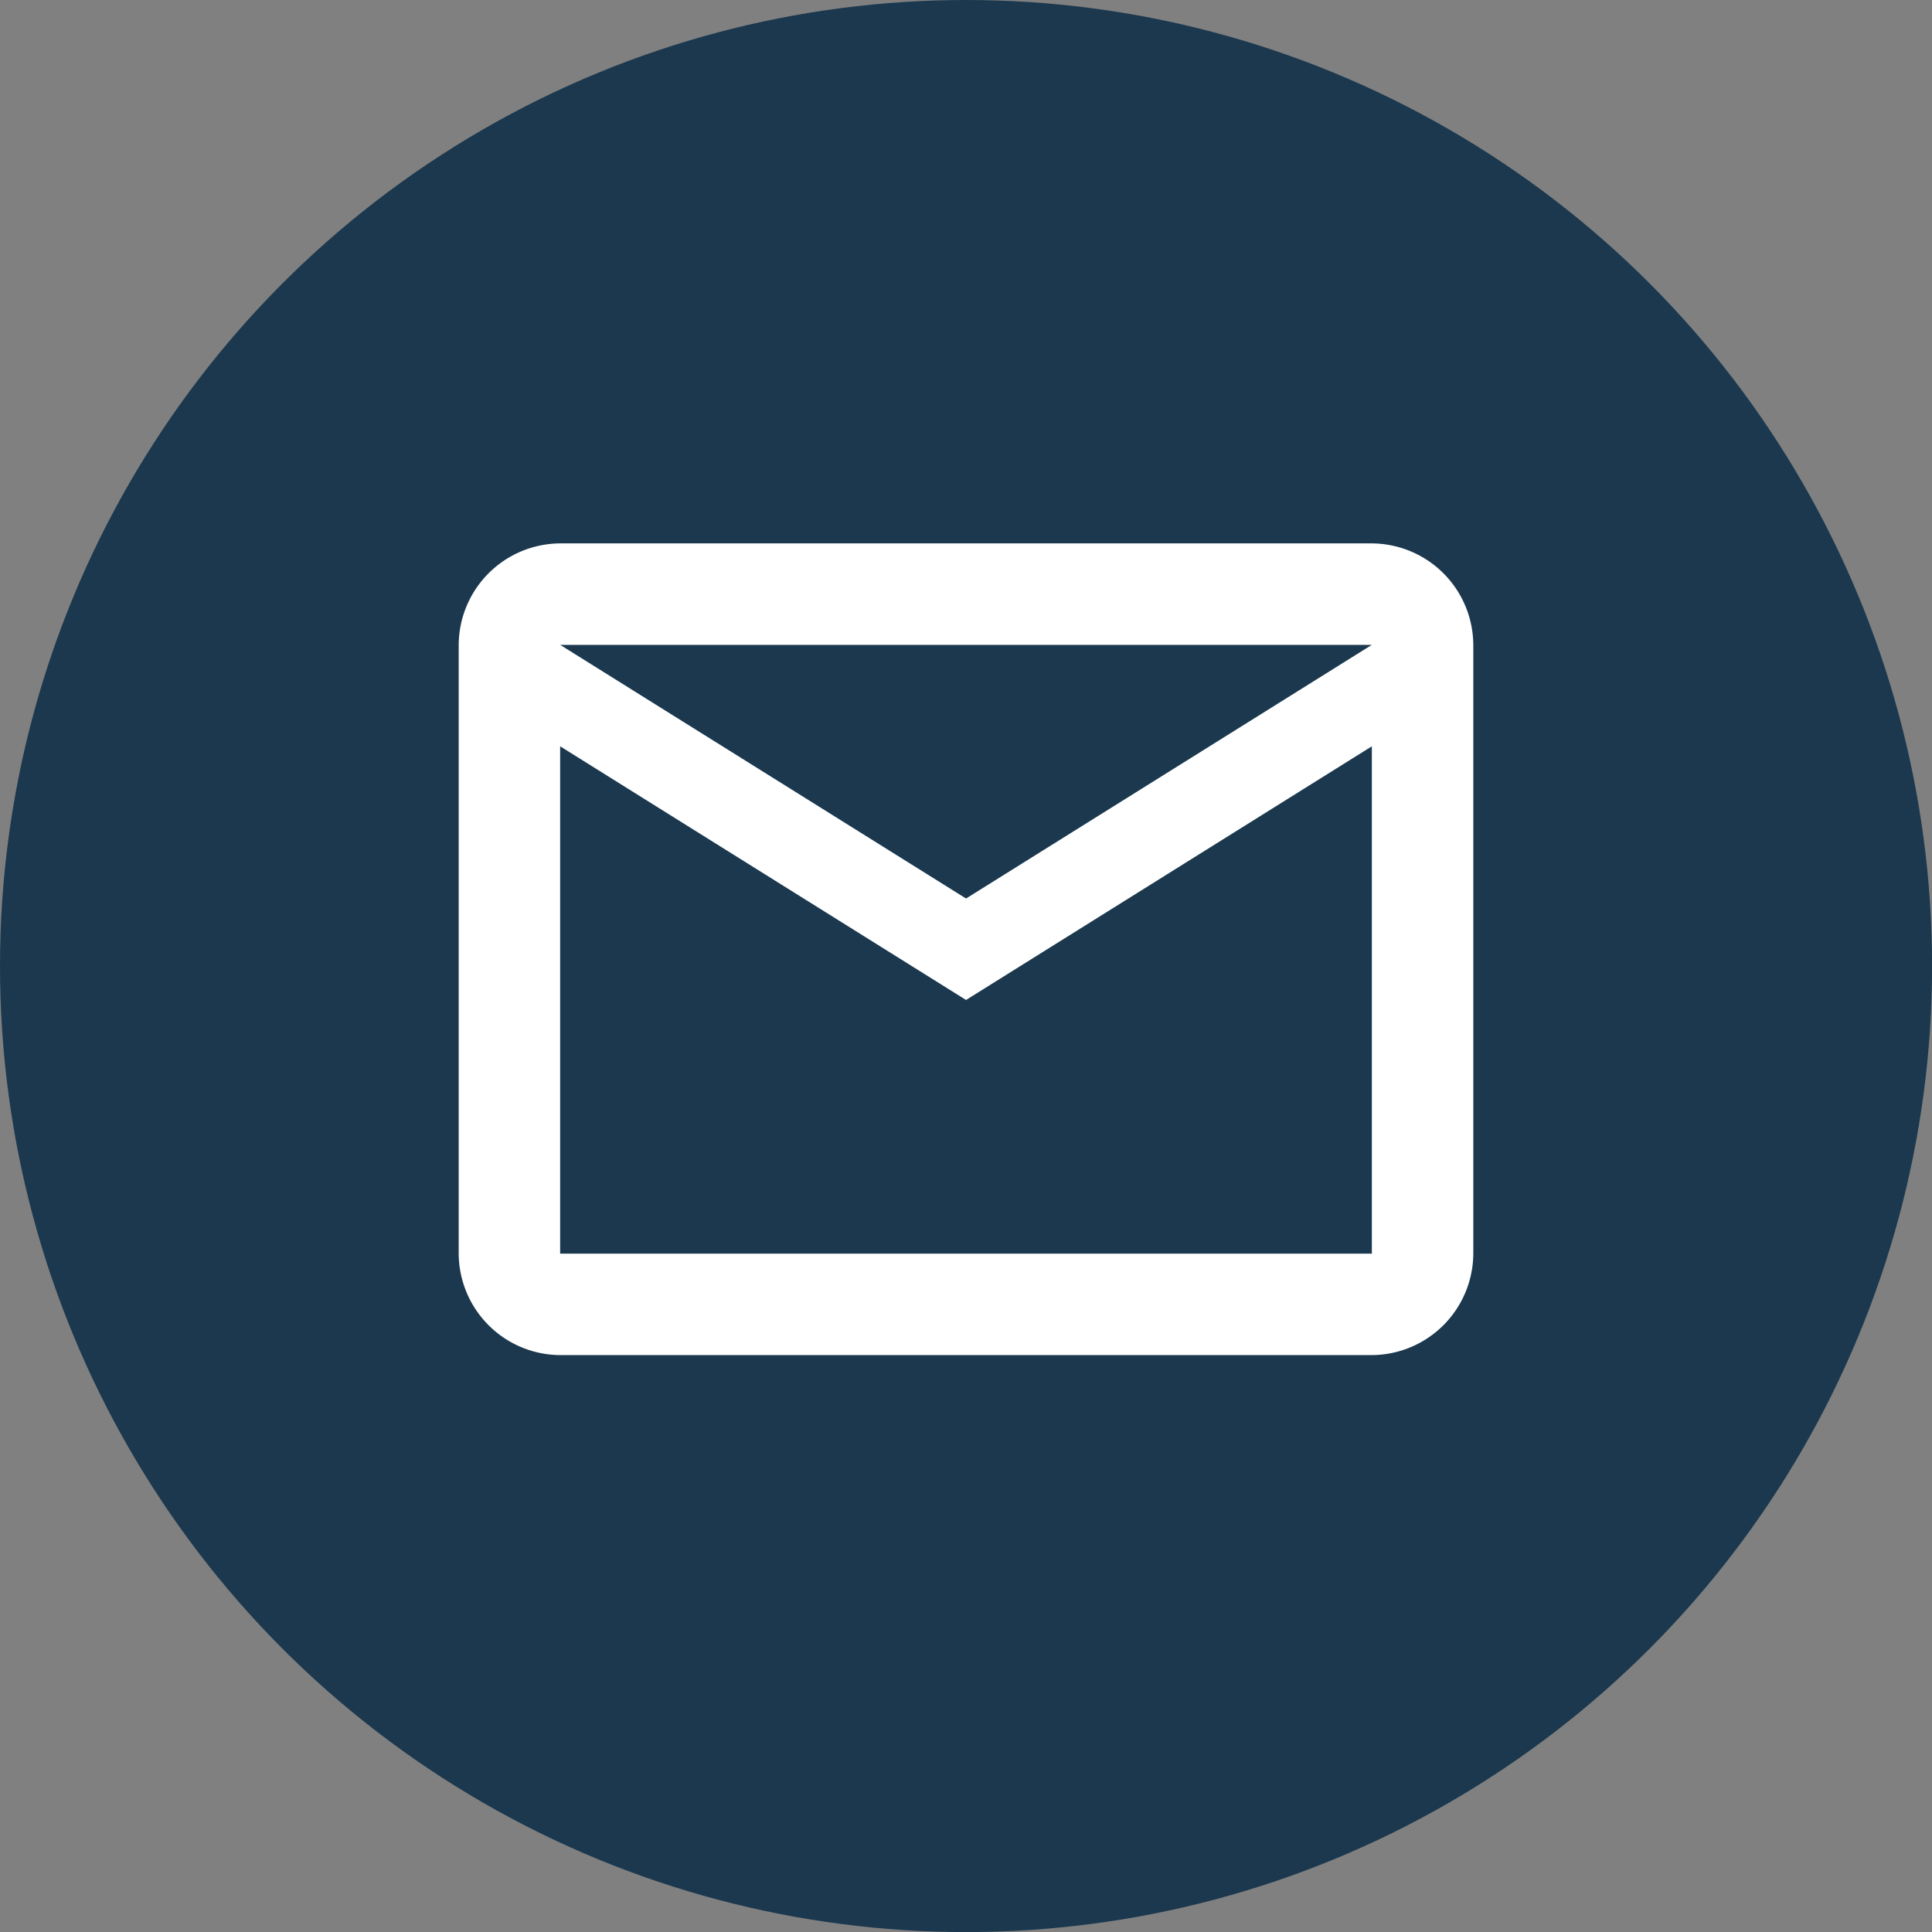
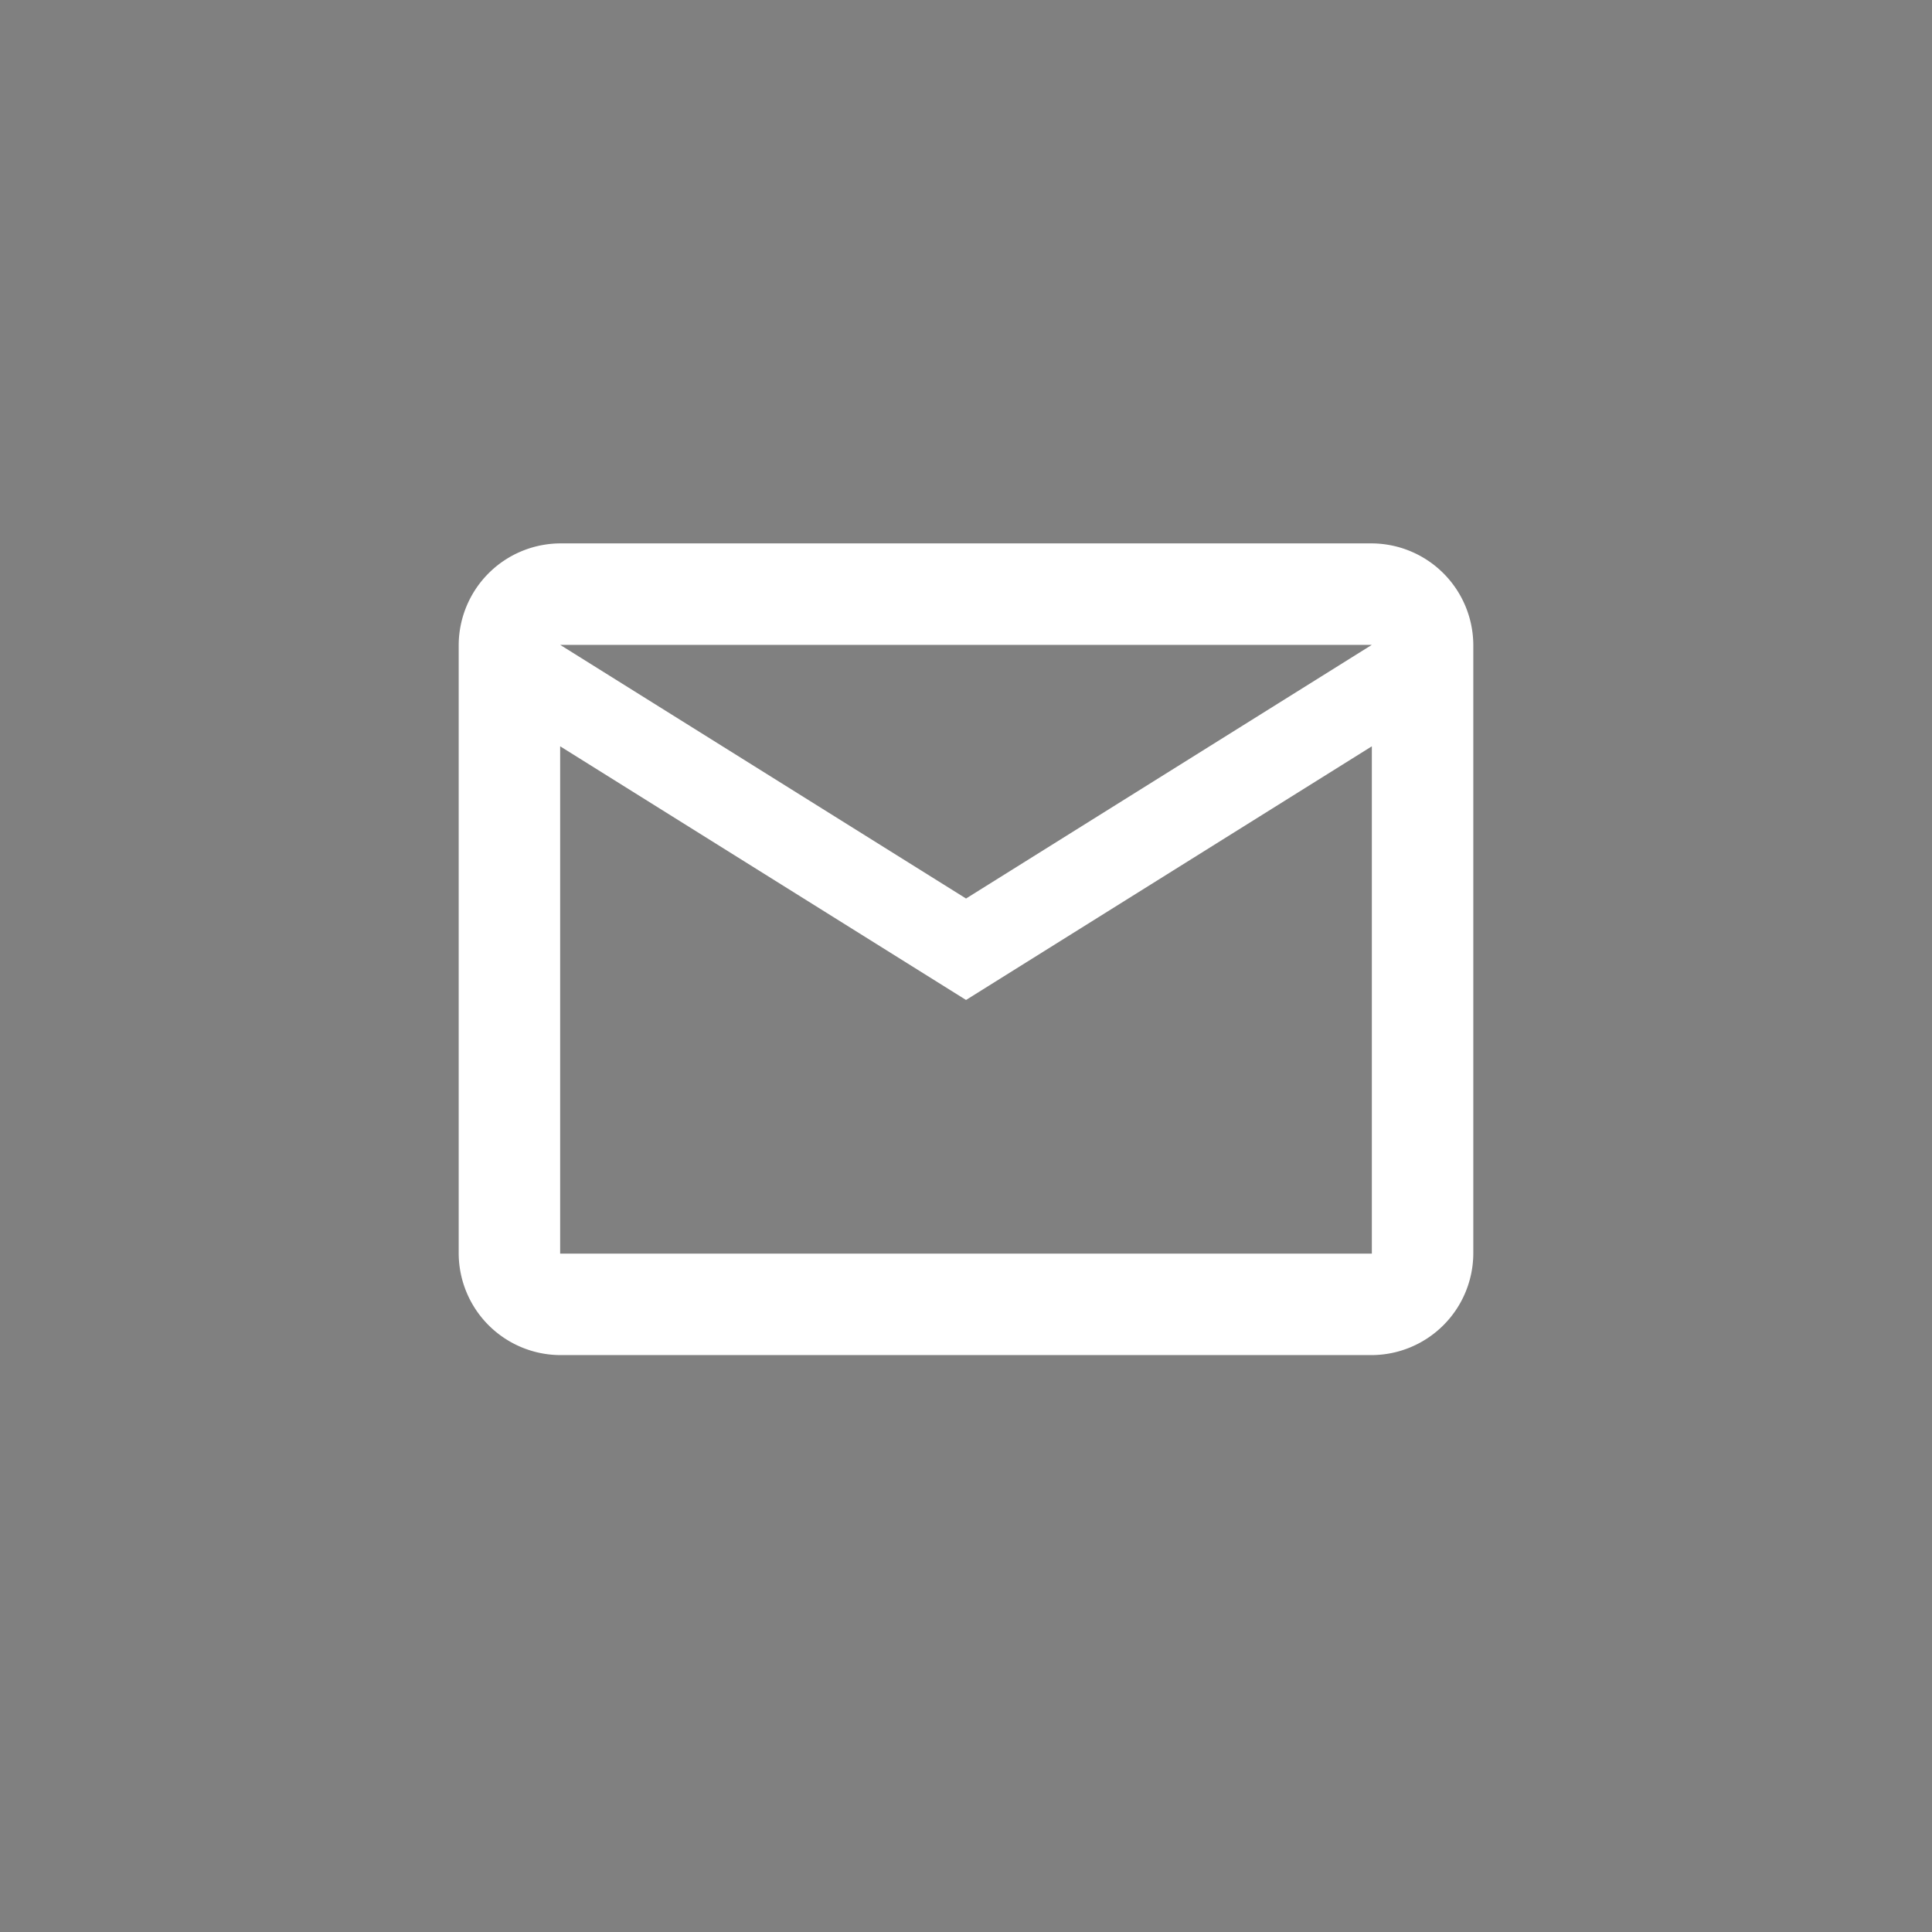
<svg xmlns="http://www.w3.org/2000/svg" viewBox="0 0 227.19 227.19">
  <rect x="0" y="0" width="227.19" height="227.19" fill="#808080" stroke="none" />
  <defs>
    <style>.cls-1{fill:#1b384e;}.cls-2{fill:#fff;}</style>
  </defs>
  <title>HEADER-EMAILL-ICON</title>
  <g id="Capa_2" data-name="Capa 2">
    <g id="GALERIA">
      <g id="Layer_84_Imagen" data-name="Layer 84 Imagen">
        <g id="Capa_82" data-name="Capa 82">
-           <circle class="cls-1" cx="113.6" cy="113.6" r="113.6" />
          <path class="cls-2" d="M173.25,75.83A12,12,0,0,0,161.32,63.9H65.87A12,12,0,0,0,53.94,75.83v71.59a12,12,0,0,0,11.93,11.93h95.45a12,12,0,0,0,11.93-11.93Zm-11.93,0L113.6,105.66,65.87,75.83Zm0,71.59H65.87V87.76l47.73,29.83,47.72-29.83Z" />
        </g>
      </g>
    </g>
  </g>
</svg>